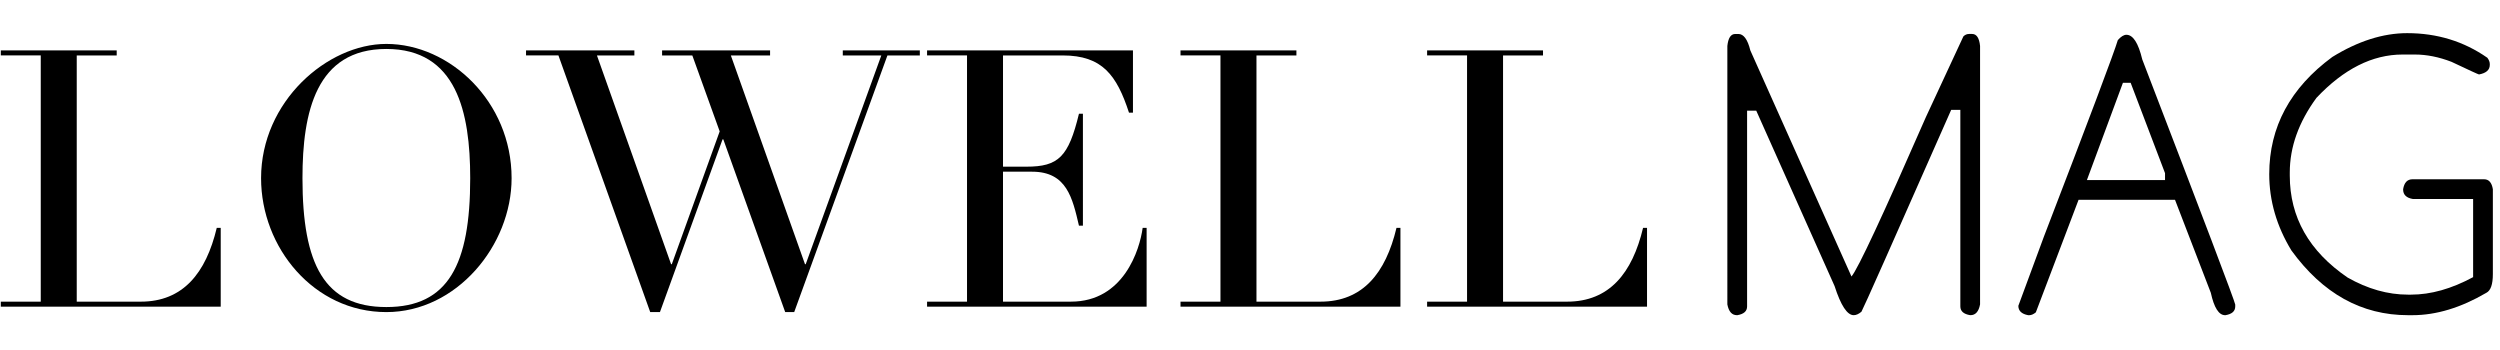
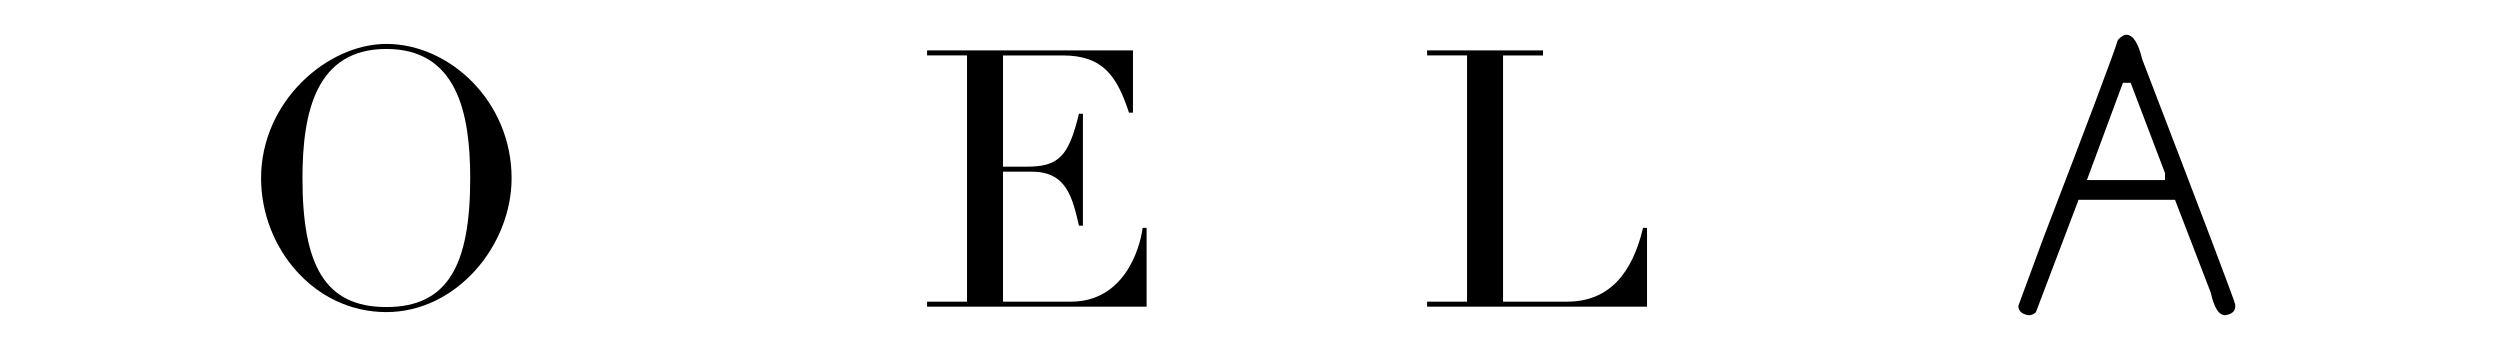
<svg xmlns="http://www.w3.org/2000/svg" version="1.1" id="Layer_1" x="0px" y="0px" width="250px" height="35px" viewBox="0 0 250 35" enable-background="new 0 0 250 35" xml:space="preserve">
  <g id="Layer_1_1_" display="none">
</g>
  <g id="Layer_2">
    <g enable-background="new    ">
-       <path d="M0.08,30.164h3.995V5.543H0.08V5.04h11.59v0.504H7.674v24.621h6.407c4.211,0,6.515-2.844,7.595-7.379h0.396v7.883H0.08    V30.164z" />
      <path d="M38.634,4.392c6.335,0,12.526,5.759,12.526,13.426c0,6.731-5.507,13.391-12.526,13.391    c-7.235,0-12.526-6.443-12.526-13.391C26.107,10.151,32.73,4.392,38.634,4.392z M38.634,30.705c6.191,0,8.387-4.248,8.387-12.887    c0-6.623-1.368-12.922-8.387-12.922s-8.387,6.299-8.387,12.922C30.247,26.457,32.442,30.705,38.634,30.705z" />
-       <path d="M52.604,5.04h10.834v0.504h-3.744l7.415,20.878h0.072l4.788-13.283l-2.736-7.595h-3.024V5.04h10.799v0.504h-3.923    L80.5,26.422h0.072l7.559-20.878h-3.852V5.04h7.703v0.504h-3.24L79.42,31.209h-0.9L72.329,13.93h-0.072l-6.263,17.279h-0.972    L55.843,5.543h-3.24V5.04z" />
      <path d="M92.707,30.164h3.995V5.543h-3.995V5.04h20.589v6.228H112.9c-1.224-3.744-2.664-5.724-6.623-5.724h-5.976v11.123h2.34    c3.204,0,4.211-0.973,5.255-5.292h0.396V22.57h-0.396c-0.648-2.773-1.224-5.4-4.68-5.4h-2.916v12.994h6.803    c5.255,0,6.875-5.184,7.163-7.379h0.396v7.883H92.707V30.164z" />
-       <path d="M118.051,30.164h3.995V5.543h-3.995V5.04h11.59v0.504h-3.994v24.621h6.406c4.211,0,6.516-2.844,7.596-7.379h0.395v7.883    h-21.992V30.164z" />
      <path d="M142.711,30.164h3.994V5.543h-3.994V5.04h11.59v0.504h-3.996v24.621h6.408c4.211,0,6.516-2.844,7.594-7.379h0.396v7.883    h-21.992V30.164z" />
    </g>
    <g enable-background="new    ">
-       <path d="M173.53,3.397h0.306c0.528,0,0.928,0.549,1.199,1.648l10.113,22.605c0.638-0.744,3.12-6.063,7.447-15.952l3.744-8.058    c0.162-0.163,0.353-0.244,0.569-0.244h0.306c0.447,0,0.712,0.4,0.793,1.2v25.842c-0.135,0.719-0.454,1.078-0.956,1.078h-0.04    c-0.652-0.109-0.977-0.4-0.977-0.875V10.986h-0.916c-5.82,13.199-8.811,19.928-8.974,20.186c-0.271,0.23-0.528,0.346-0.773,0.346    c-0.651,0-1.288-0.971-1.913-2.91l-7.833-17.54h-0.916v19.575c0,0.475-0.325,0.766-0.977,0.875h-0.04    c-0.502,0-0.821-0.359-0.957-1.078V4.597C172.818,3.797,173.082,3.397,173.53,3.397z" />
      <path d="M212.639,3.478c0.664,0,1.193,0.821,1.586,2.462c6.158,16.021,9.259,24.192,9.299,24.519v0.184    c0,0.475-0.325,0.766-0.977,0.875h-0.04c-0.624,0-1.099-0.746-1.425-2.238l-3.581-9.299h-9.645l-4.272,11.252    c-0.231,0.189-0.448,0.285-0.652,0.285h-0.121c-0.651-0.123-0.977-0.434-0.977-0.936l2.563-6.939    c4.558-11.855,7.02-18.401,7.386-19.635C212.096,3.655,212.381,3.478,212.639,3.478z M212.292,8.28l-3.602,9.726h7.813v-0.691    l-3.438-9.035H212.292z" />
-       <path d="M240.718,3.315c2.997,0,5.67,0.821,8.017,2.462c0.163,0.217,0.244,0.427,0.244,0.631V6.49    c0,0.502-0.359,0.821-1.078,0.956c-0.055,0-0.971-0.42-2.747-1.261c-1.262-0.488-2.482-0.732-3.663-0.732h-1.24    c-3.012,0-5.881,1.444-8.607,4.334c-1.777,2.428-2.666,4.917-2.666,7.467v0.306c0,4.164,1.927,7.562,5.779,10.193    c2.008,1.141,4.021,1.711,6.043,1.711h0.305c1.98,0,4.05-0.584,6.207-1.75v-7.814h-6.023c-0.65-0.107-0.977-0.428-0.977-0.955    v-0.021c0.108-0.664,0.42-0.997,0.936-0.997h7.163c0.475,0,0.767,0.333,0.875,0.997v8.484c0,1.031-0.218,1.656-0.651,1.873    c-2.551,1.492-5.013,2.238-7.387,2.238h-0.447c-4.639,0-8.525-2.158-11.659-6.471c-1.479-2.428-2.218-4.973-2.218-7.63    c0-4.721,2.103-8.627,6.308-11.72C235.807,4.109,238.303,3.315,240.718,3.315z" />
    </g>
  </g>
</svg>